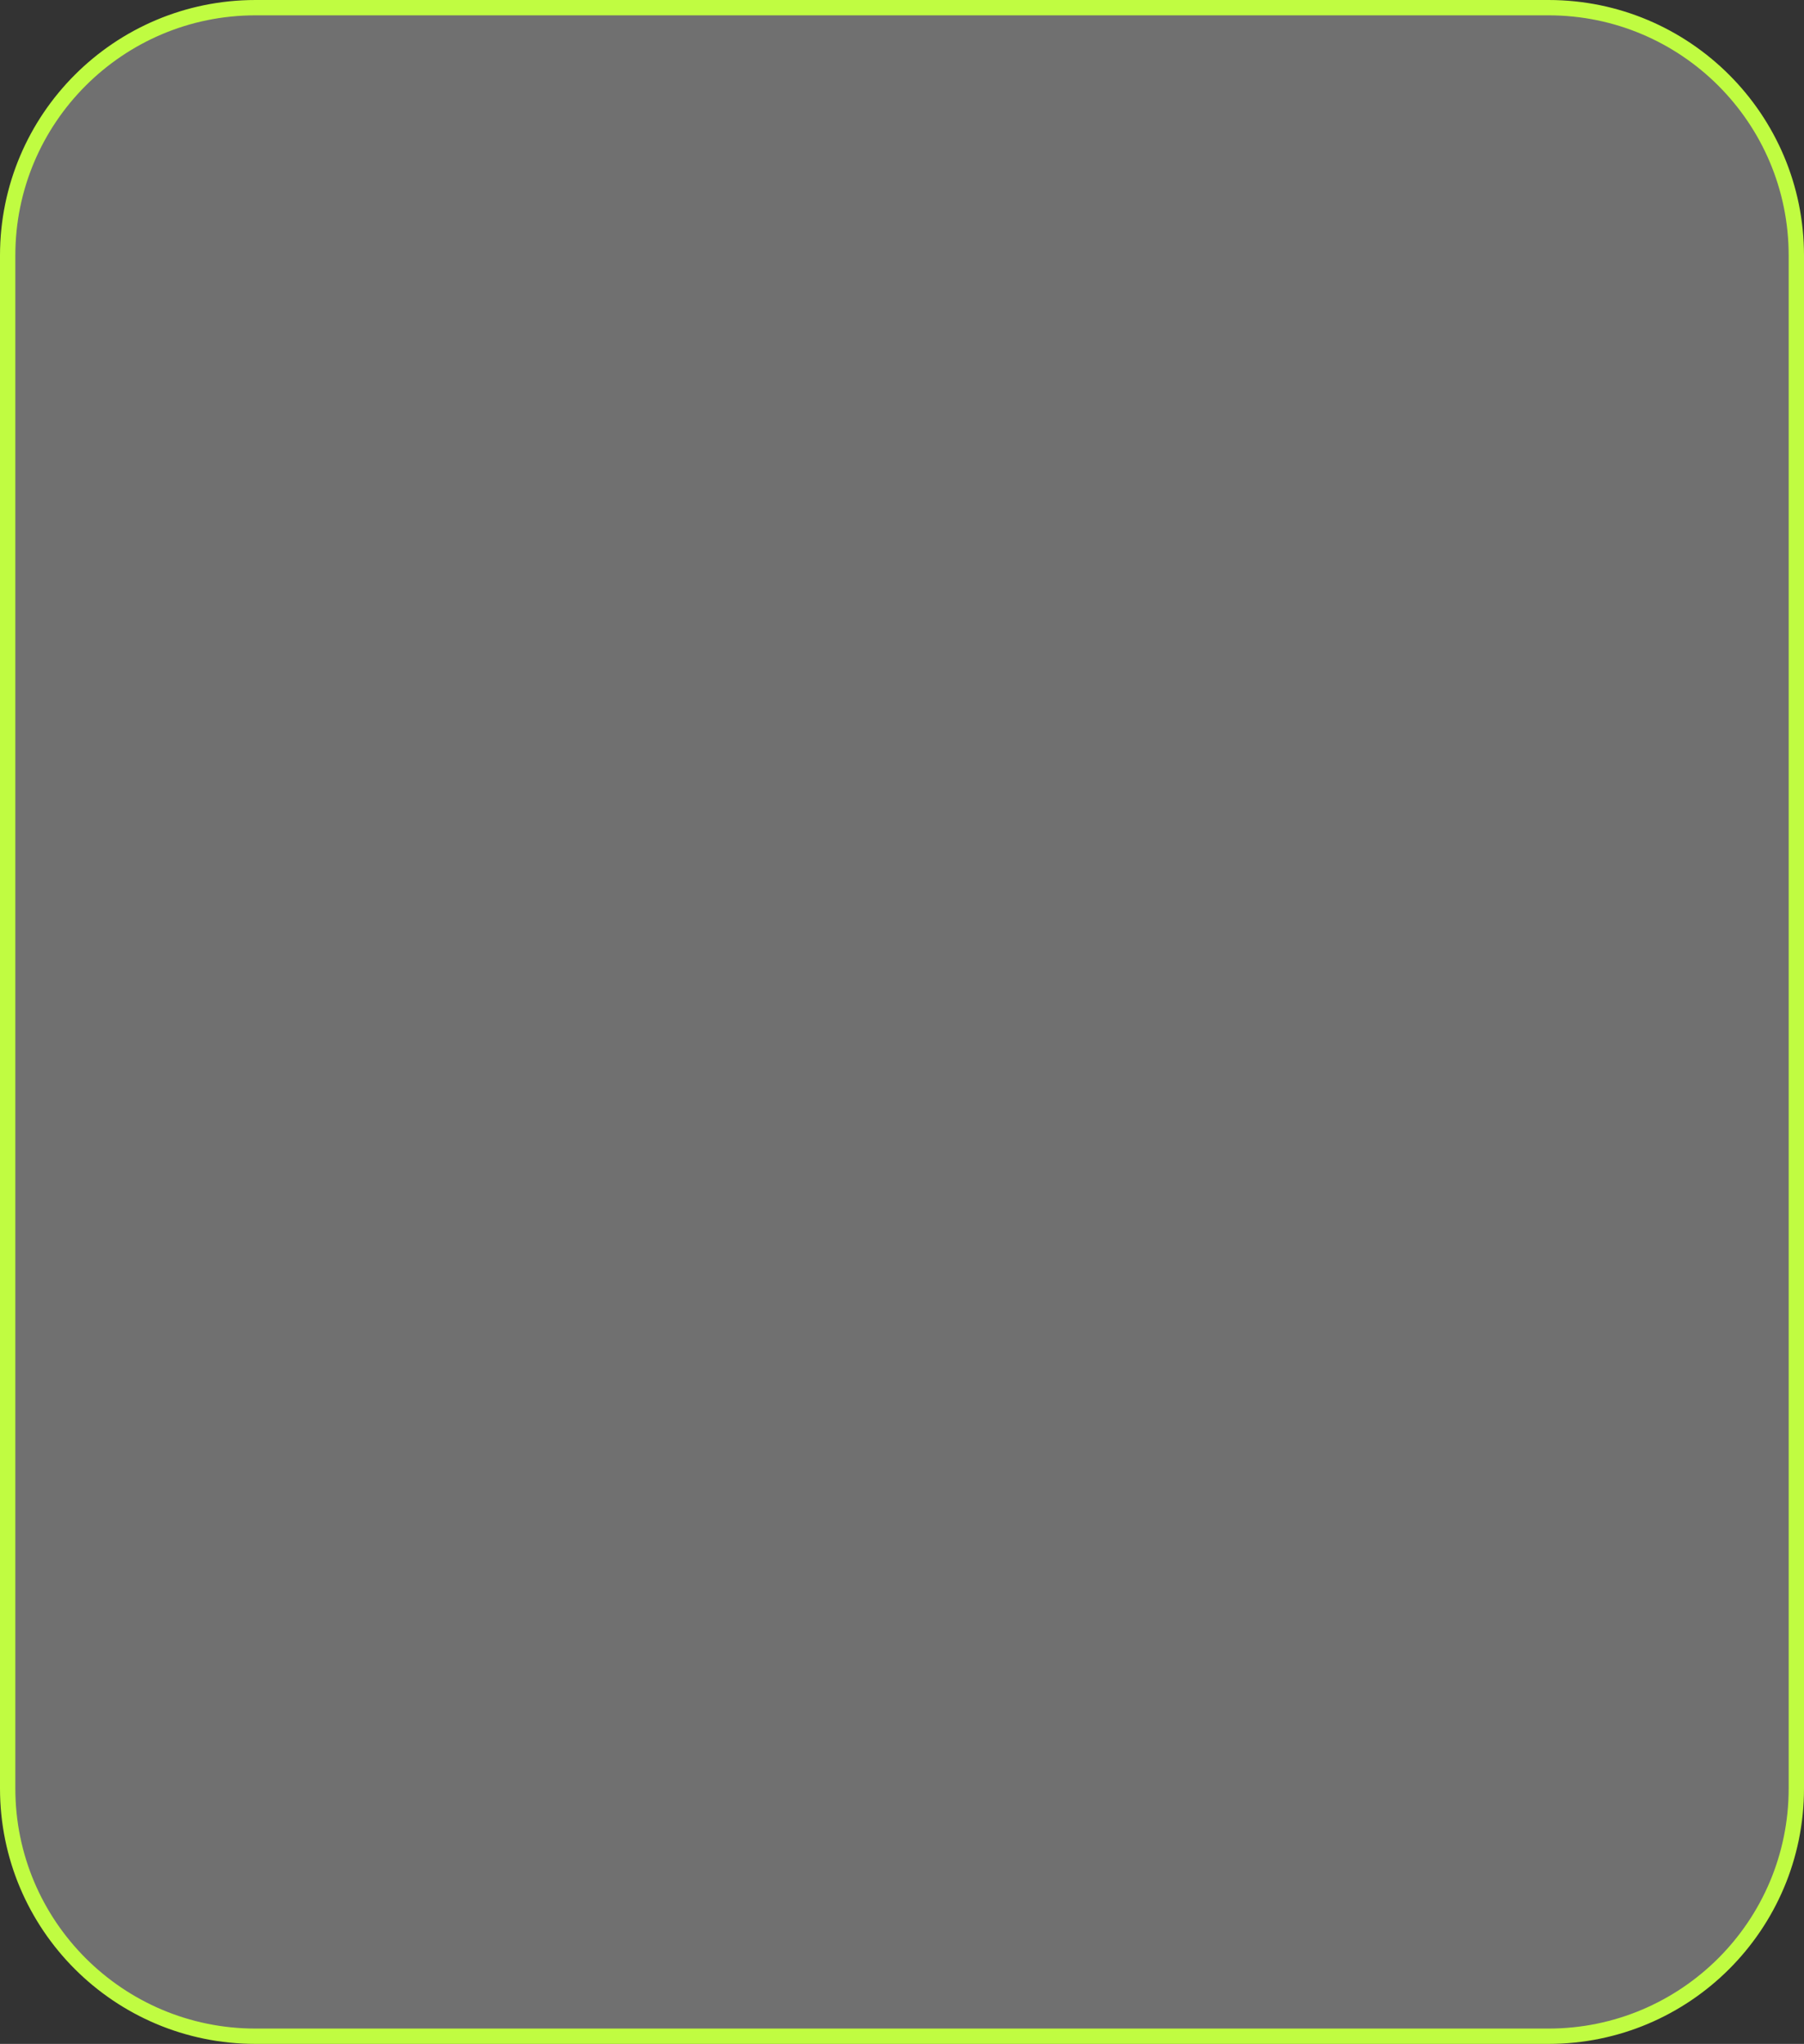
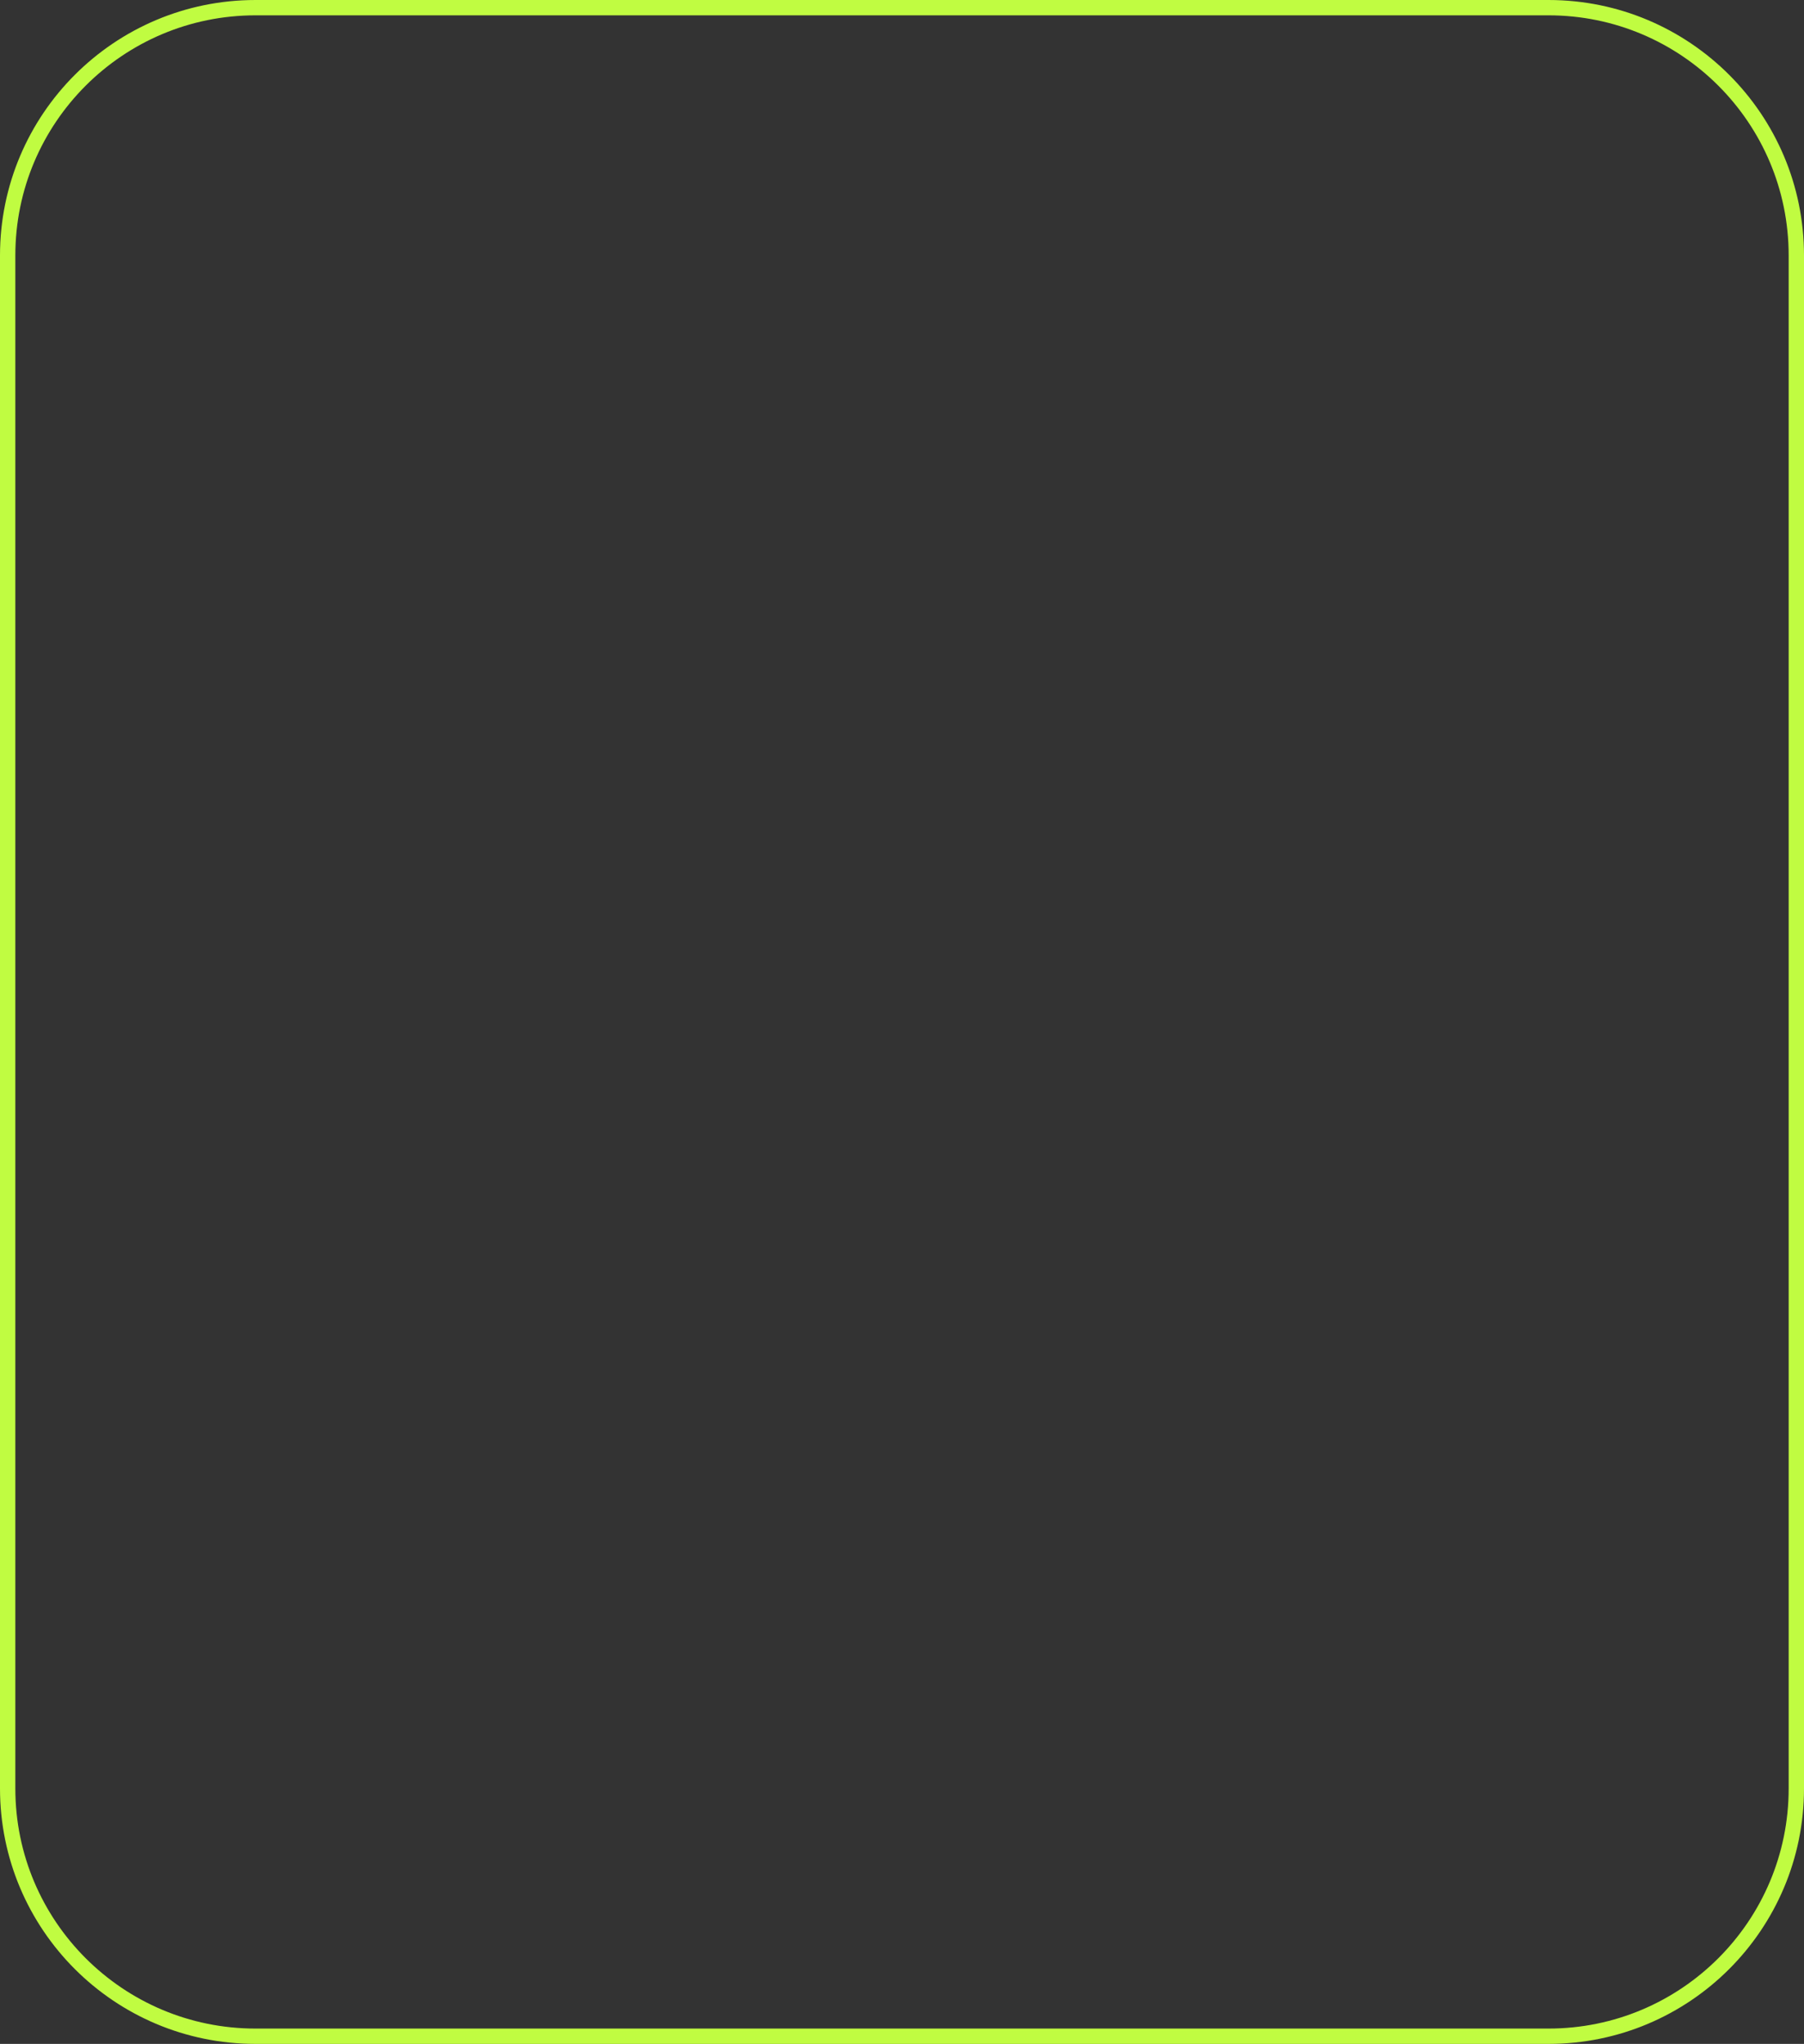
<svg xmlns="http://www.w3.org/2000/svg" width="353" height="400" viewBox="0 0 353 400" fill="none">
  <rect x="0" y="0" width="353" height="400" fill="#333333" stroke="none" />
-   <path d="M50 1.5H303C329.786 1.5 351.5 23.214 351.5 50V350C351.5 376.786 329.786 398.5 303 398.5H50C23.214 398.5 1.5 376.786 1.5 350V50C1.5 23.214 23.214 1.5 50 1.5Z" fill="white" fill-opacity="0.3" style="mix-blend-mode:soft-light" />
  <path d="M50 1.5H303C329.786 1.5 351.5 23.214 351.5 50V350C351.5 376.786 329.786 398.5 303 398.5H50C23.214 398.5 1.5 376.786 1.5 350V50C1.5 23.214 23.214 1.5 50 1.5Z" stroke="#C0FC41" stroke-width="3" />
</svg>